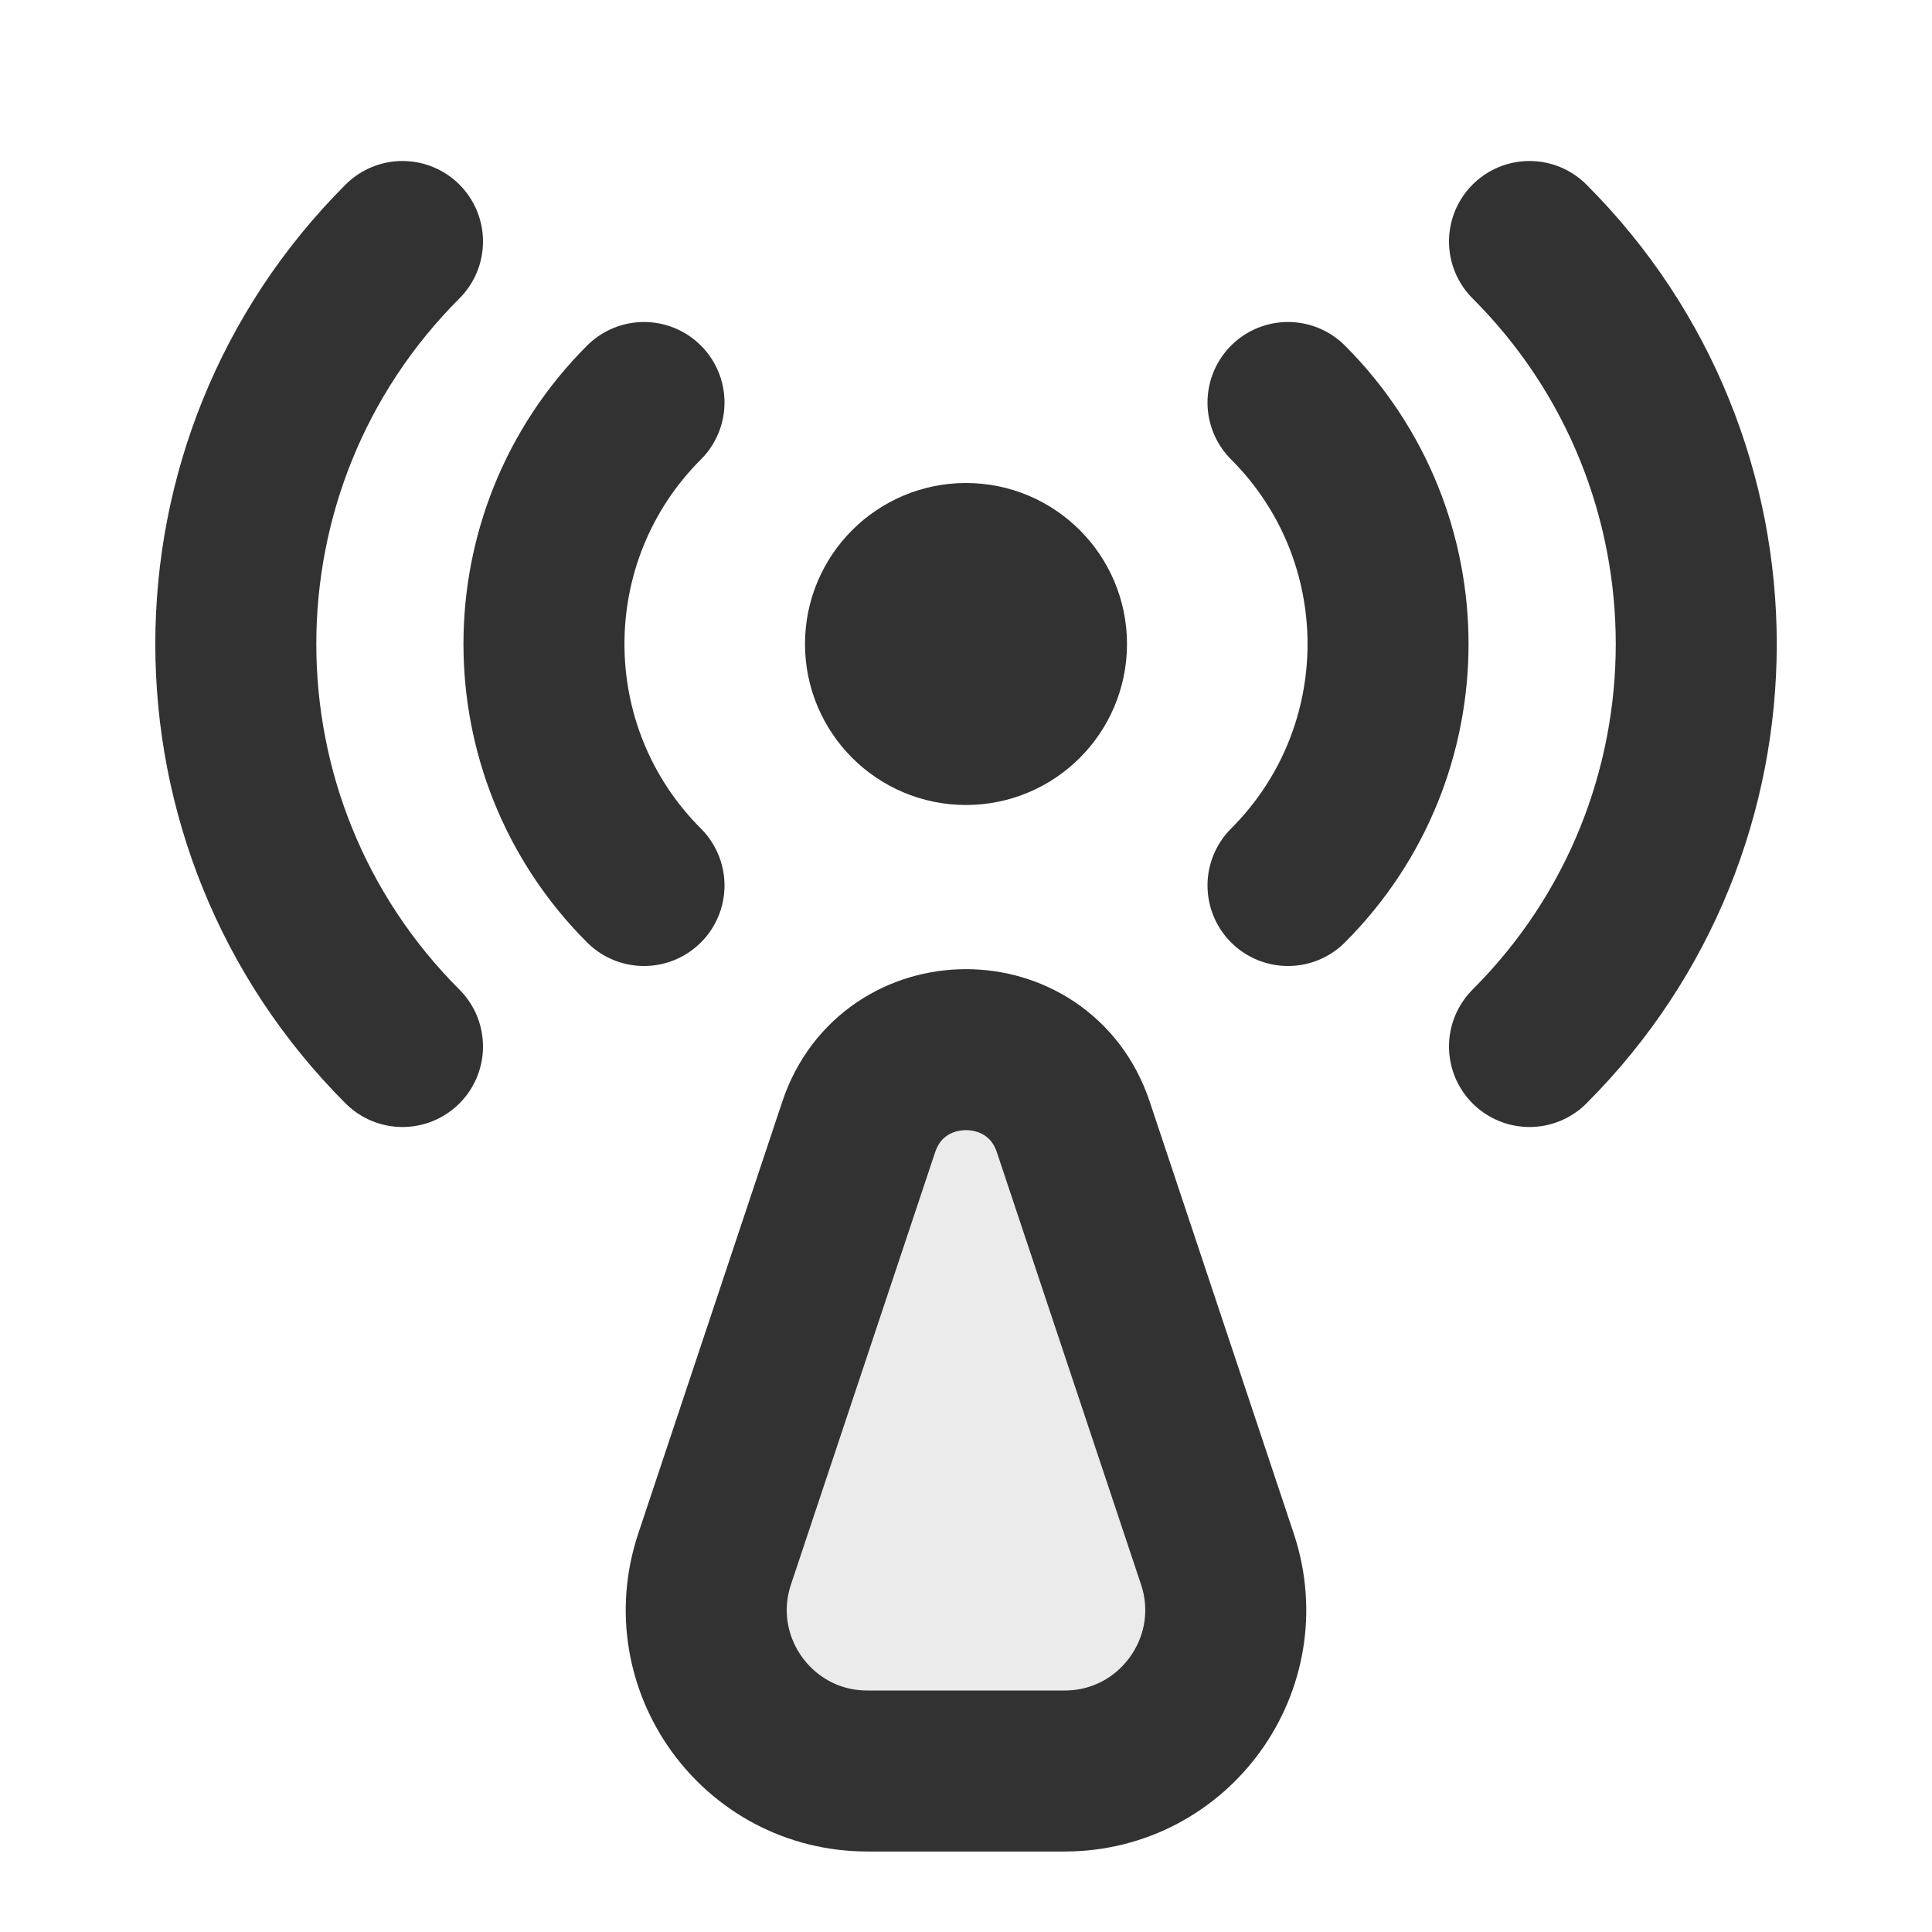
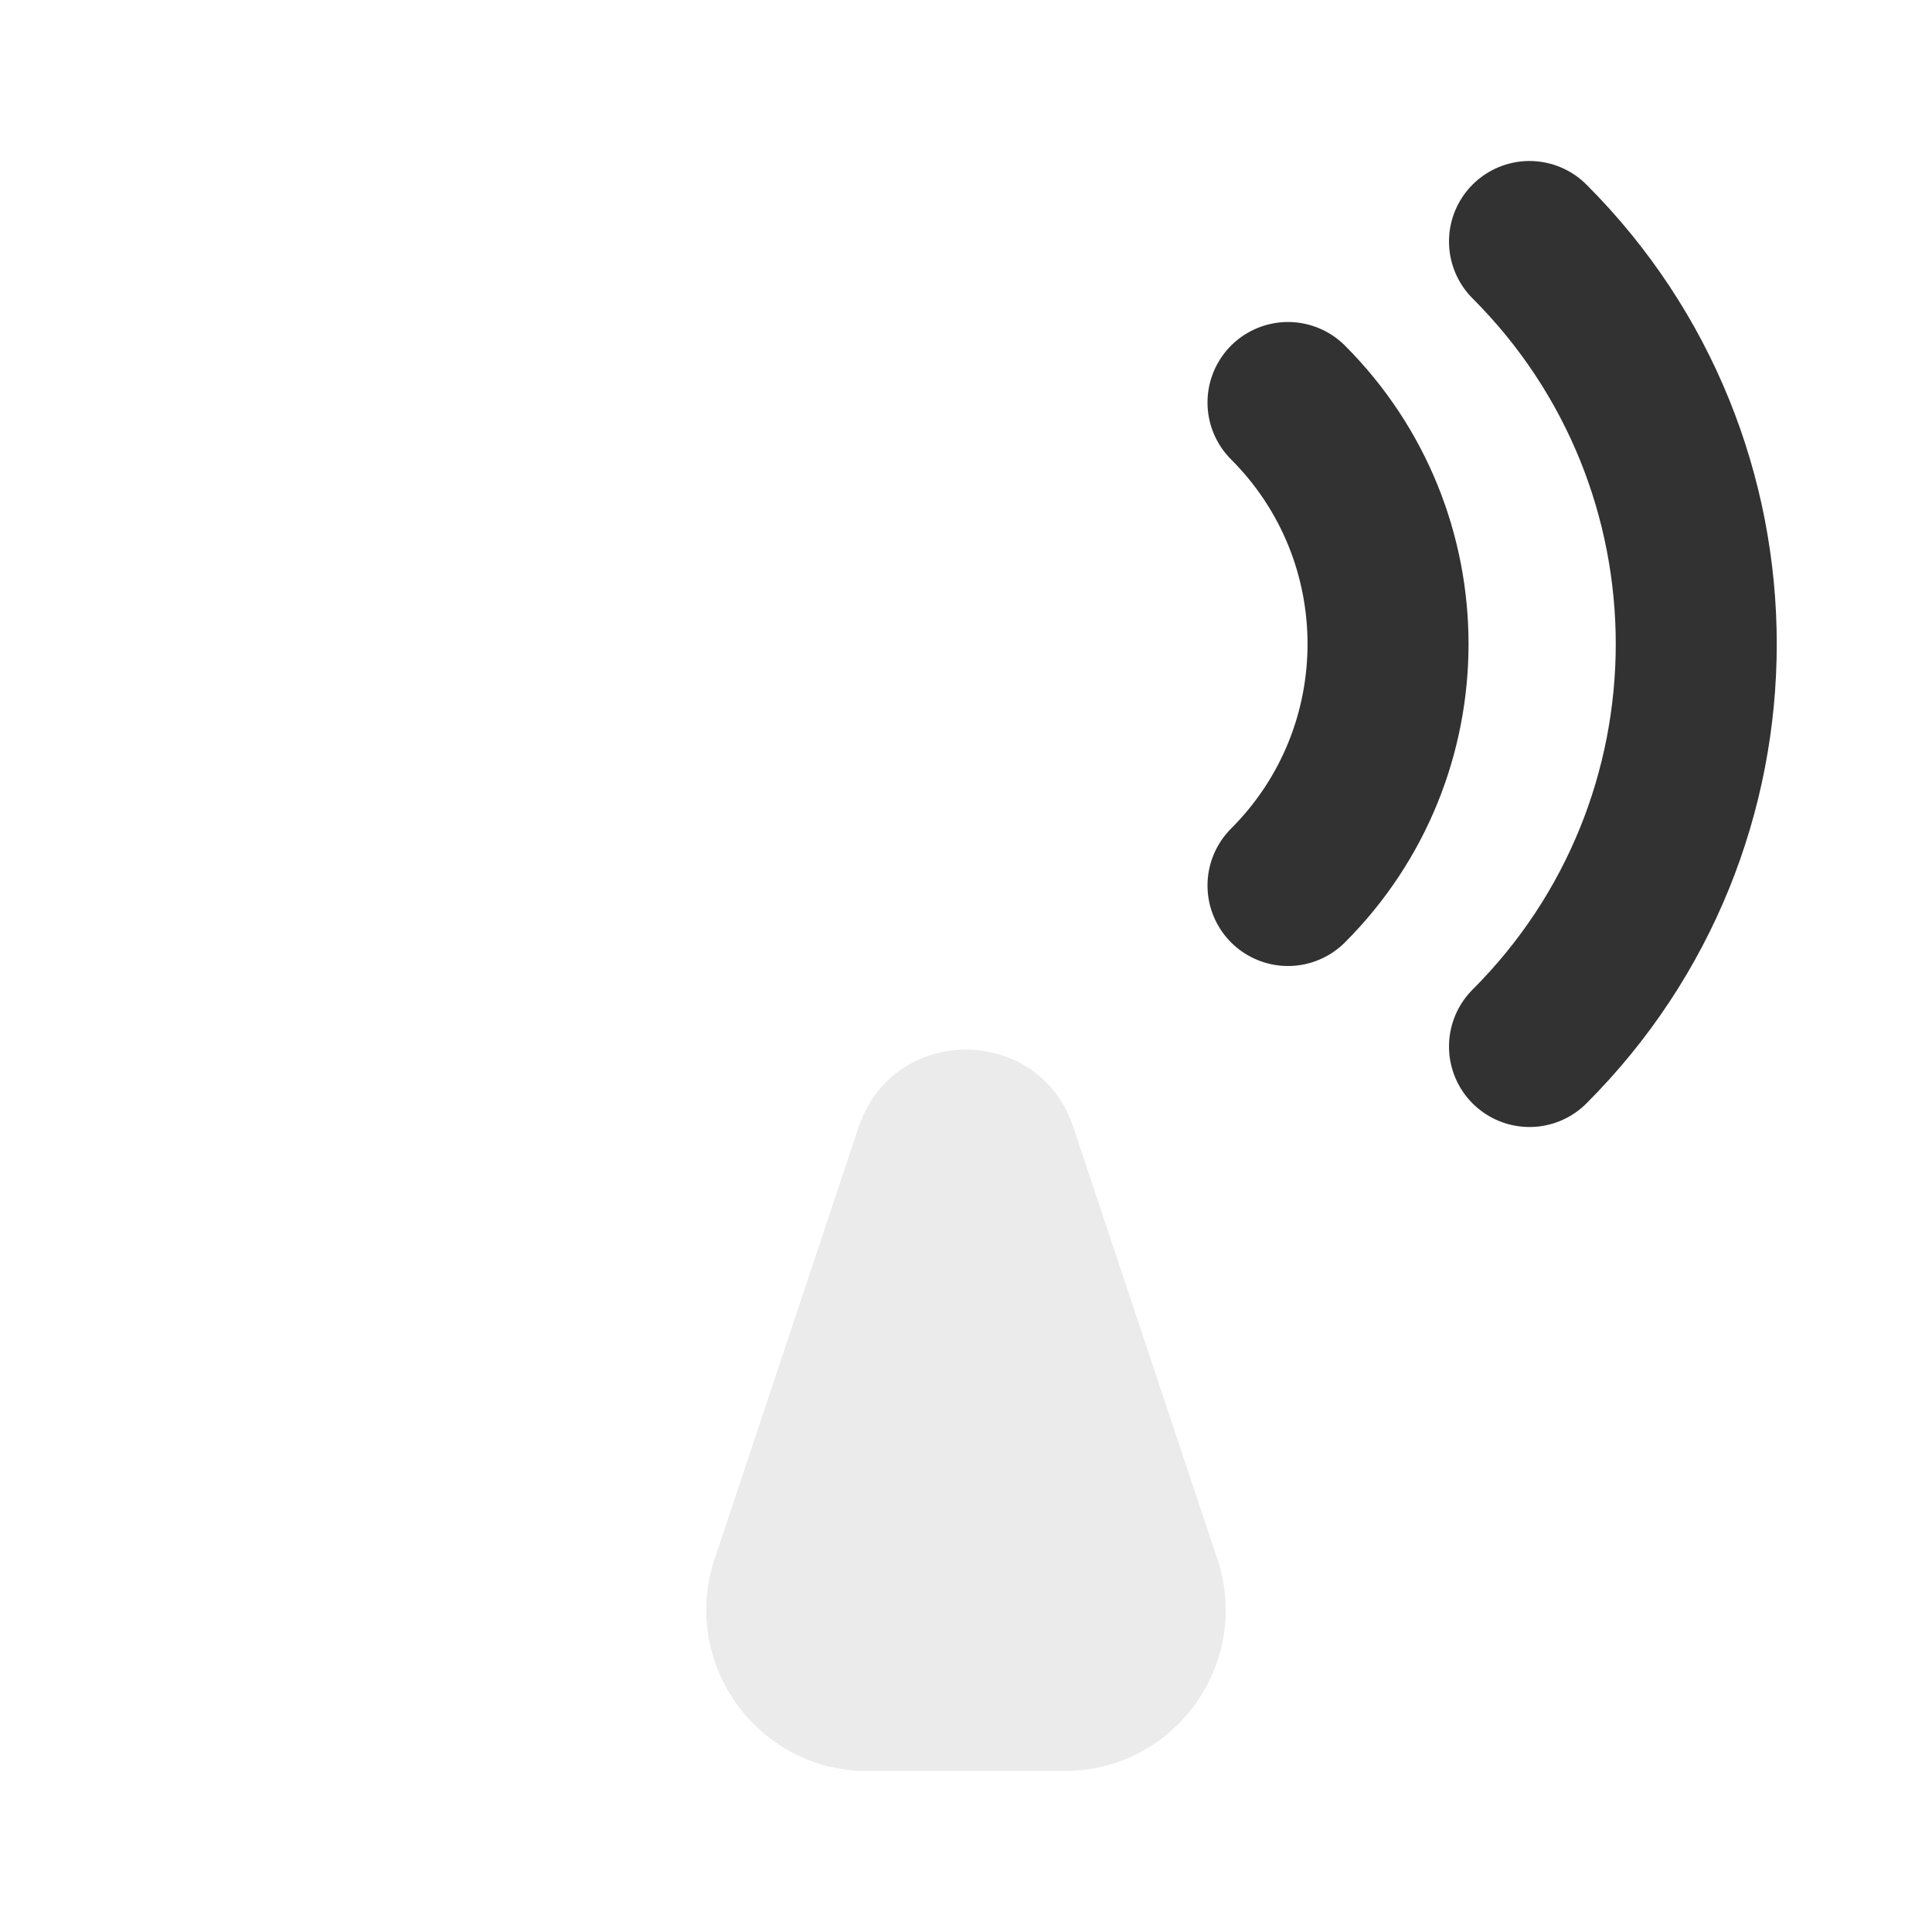
<svg xmlns="http://www.w3.org/2000/svg" width="800px" height="800px" viewBox="0 0 24 24" fill="none">
  <path opacity="0.1" d="M10.775 22H13.225C14.59 22 15.554 20.663 15.123 19.367L13.333 14C12.906 12.719 11.094 12.719 10.667 14L8.877 19.367C8.446 20.663 9.41 22 10.775 22Z" fill="#323232" />
-   <path d="M13 8C13 8.552 12.552 9 12 9C11.448 9 11 8.552 11 8C11 7.448 11.448 7 12 7C12.552 7 13 7.448 13 8Z" stroke="#323232" stroke-width="2" />
  <path d="M16 11C17.657 9.343 17.657 6.657 16 5" stroke="#323232" stroke-width="2" stroke-linecap="round" />
-   <path d="M8 11C6.343 9.343 6.343 6.657 8 5" stroke="#323232" stroke-width="2" stroke-linecap="round" />
  <path d="M19 13C21.762 10.239 21.762 5.761 19 3" stroke="#323232" stroke-width="2" stroke-linecap="round" />
-   <path d="M5 13C2.239 10.239 2.239 5.761 5 3" stroke="#323232" stroke-width="2" stroke-linecap="round" />
-   <path d="M10.775 22H13.225C14.59 22 15.554 20.663 15.123 19.367L13.333 14C12.906 12.719 11.094 12.719 10.667 14L8.877 19.367C8.446 20.663 9.41 22 10.775 22Z" stroke="#323232" stroke-width="2" stroke-linecap="round" stroke-linejoin="round" />
</svg>